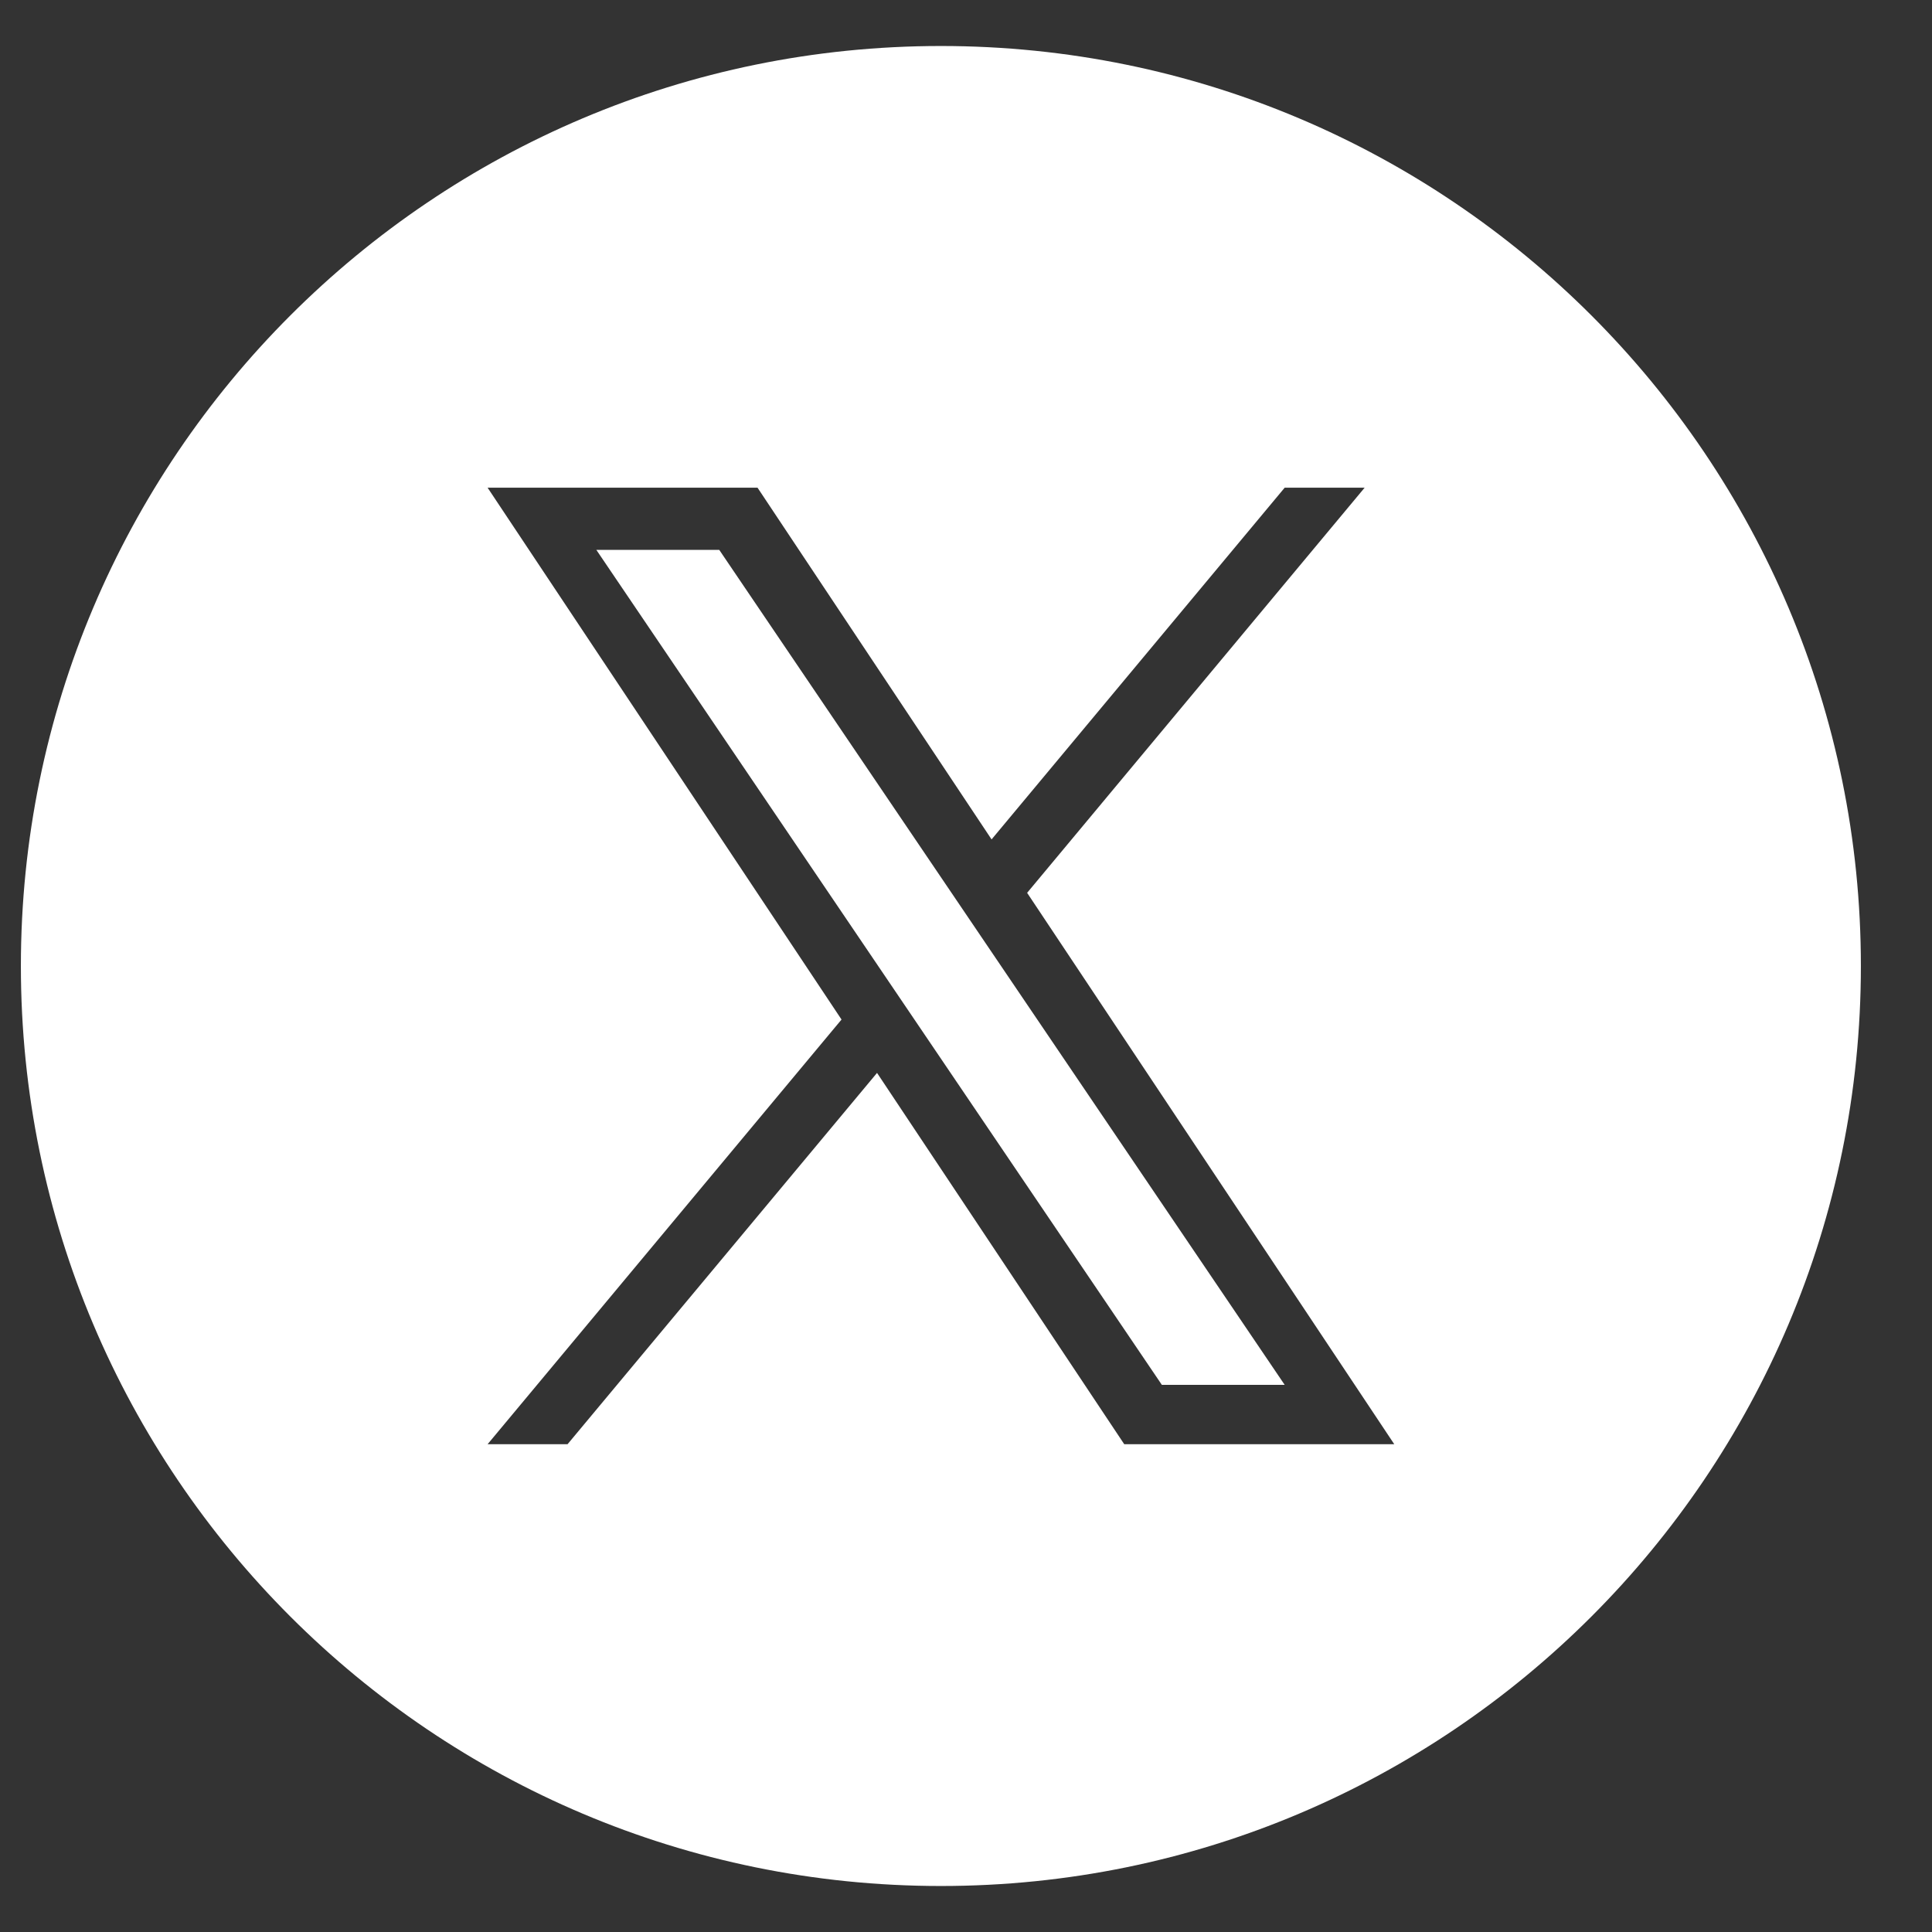
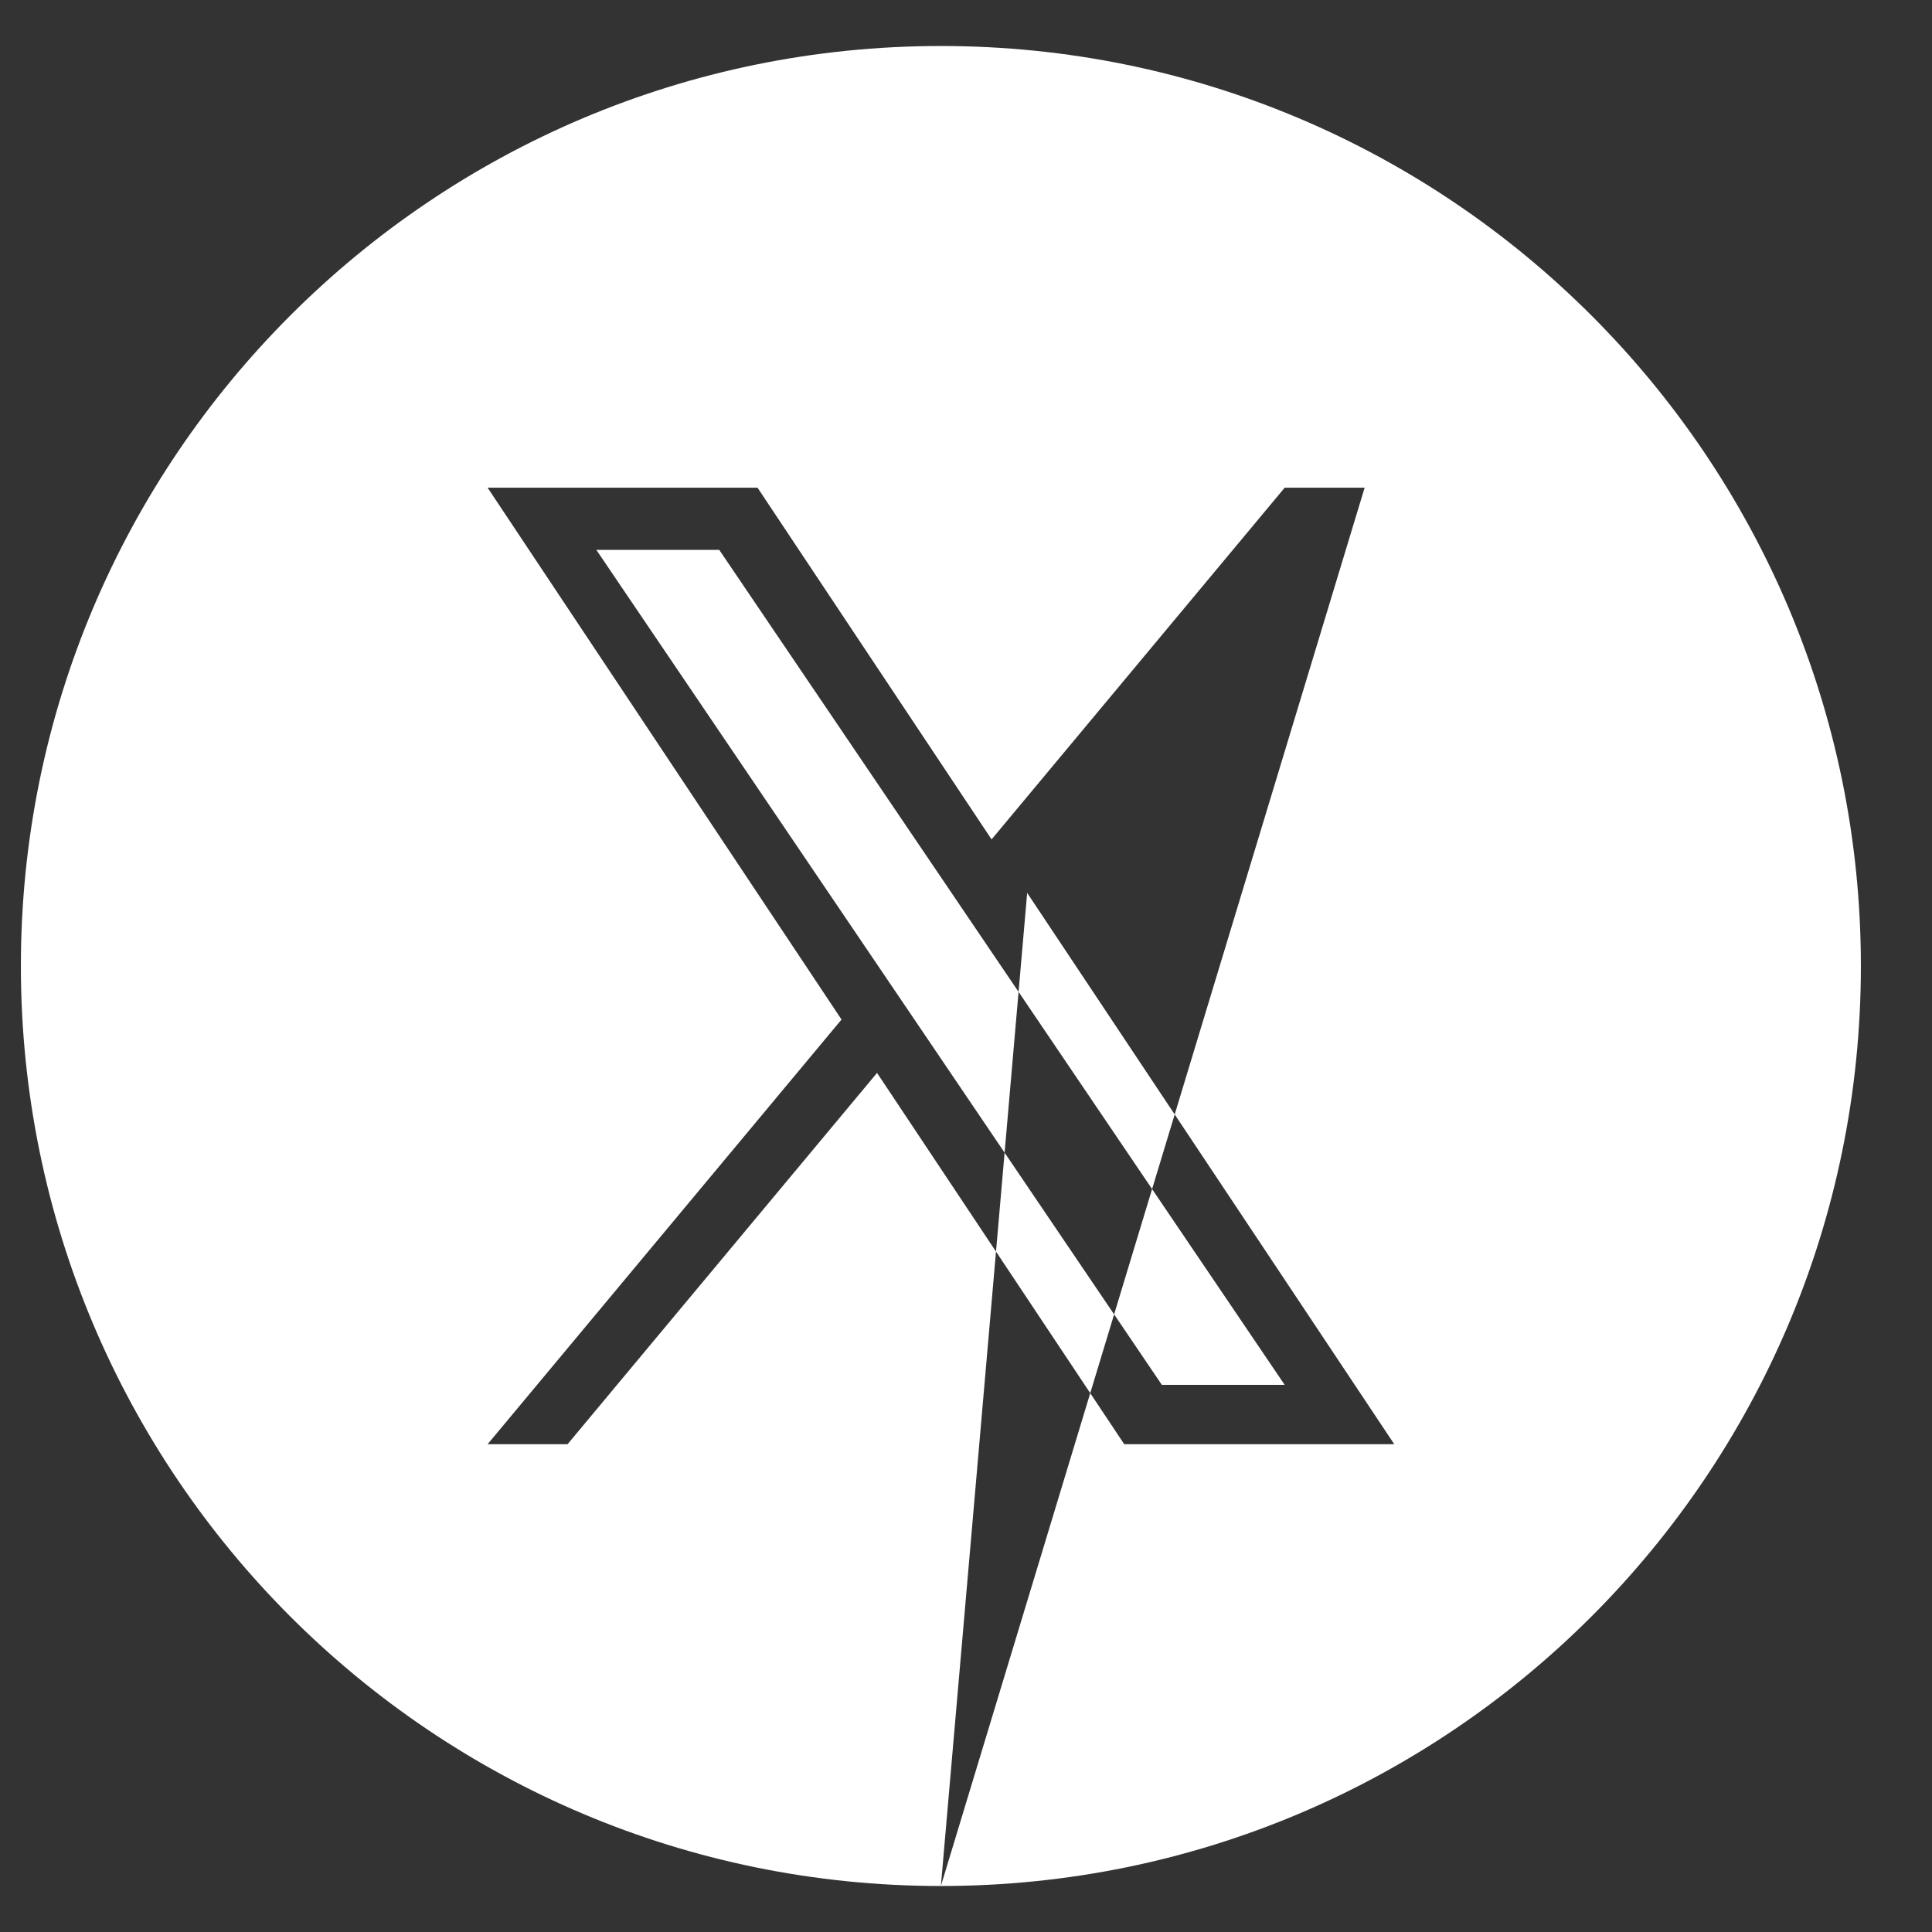
<svg xmlns="http://www.w3.org/2000/svg" width="21" height="21" viewBox="0 0 21 21" fill="none">
  <rect x="0" y="0" width="21" height="21" fill="#333333" stroke="none" />
-   <path fill-rule="evenodd" clip-rule="evenodd" d="M10.227 20.5C15.75 20.5 20.227 16.023 20.227 10.5C20.227 4.977 15.75 0.5 10.227 0.5C4.704 0.5 0.227 4.977 0.227 10.5C0.227 16.023 4.704 20.5 10.227 20.5ZM14.833 5.301L11.165 9.704H11.164L15.155 15.698H12.22L9.533 11.662L6.169 15.698H5.3L9.147 11.082L5.3 5.301H8.234L10.778 9.124L13.964 5.301H14.833ZM9.584 10.557L9.974 11.133V11.133L12.629 15.053H13.964L10.711 10.249L10.321 9.673L7.818 5.977H6.482L9.584 10.557Z" fill="white" />
+   <path fill-rule="evenodd" clip-rule="evenodd" d="M10.227 20.5C15.75 20.5 20.227 16.023 20.227 10.5C20.227 4.977 15.75 0.5 10.227 0.5C4.704 0.5 0.227 4.977 0.227 10.5C0.227 16.023 4.704 20.5 10.227 20.5ZL11.165 9.704H11.164L15.155 15.698H12.22L9.533 11.662L6.169 15.698H5.3L9.147 11.082L5.3 5.301H8.234L10.778 9.124L13.964 5.301H14.833ZM9.584 10.557L9.974 11.133V11.133L12.629 15.053H13.964L10.711 10.249L10.321 9.673L7.818 5.977H6.482L9.584 10.557Z" fill="white" />
</svg>